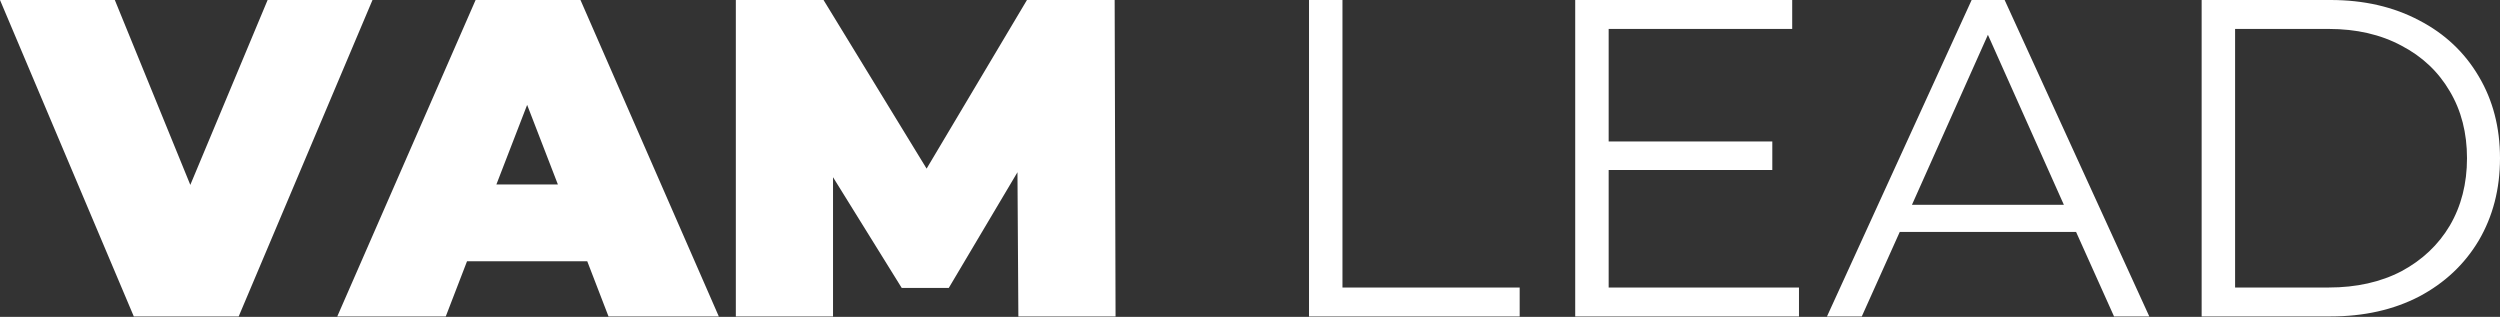
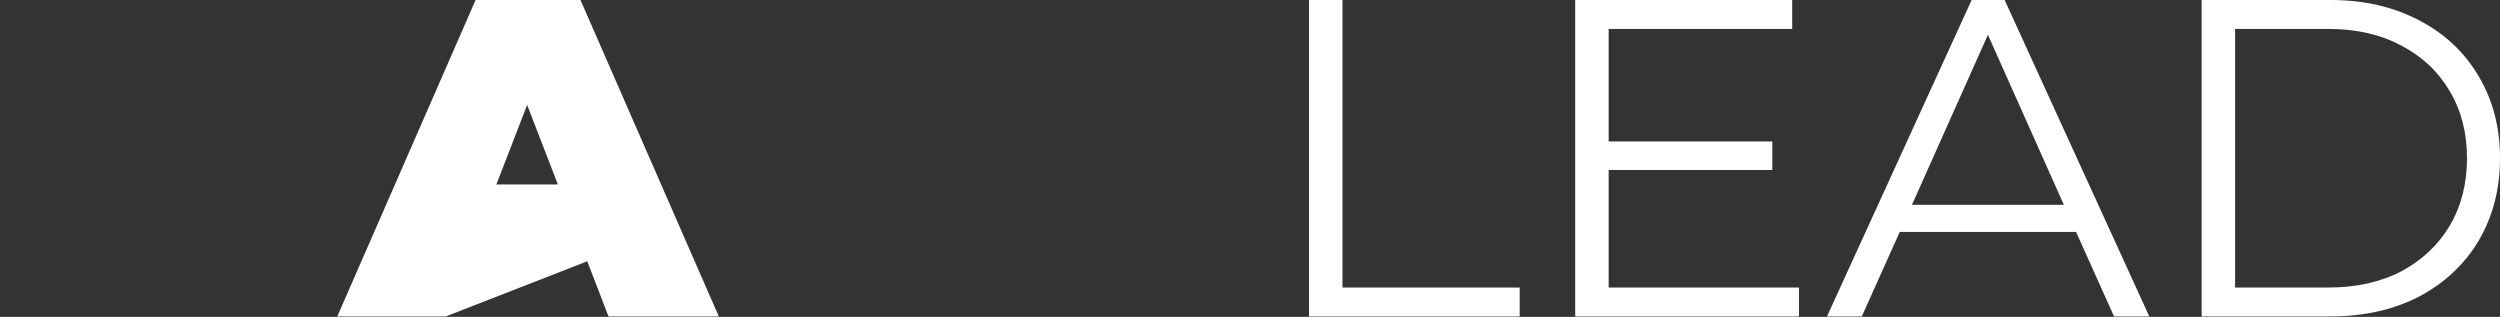
<svg xmlns="http://www.w3.org/2000/svg" width="576" height="73" viewBox="0 0 576 73" fill="none">
  <rect x="0" y="0" width="576" height="73" fill="#333333" stroke="none" />
-   <path d="M85.822 0L54.993 72.907H30.829L0 0H26.455L43.849 42.599L61.659 0H85.822Z" fill="white" />
-   <path d="M135.305 60.201H107.6L102.705 72.907H77.708L109.579 0H133.743L165.614 72.907H140.2L135.305 60.201ZM128.535 42.495L121.453 24.164L114.37 42.495H128.535Z" fill="white" />
-   <path d="M234.632 72.907L234.424 39.682L218.593 66.346H207.761L191.929 40.828V72.907H169.536V0H189.742L213.489 38.849L236.611 0H256.817L257.025 72.907H234.632Z" fill="white" />
+   <path d="M135.305 60.201L102.705 72.907H77.708L109.579 0H133.743L165.614 72.907H140.2L135.305 60.201ZM128.535 42.495L121.453 24.164L114.37 42.495H128.535Z" fill="white" />
  <path d="M301.596 0H309.304V66.242H350.132V72.907H301.596V0Z" fill="white" />
  <path d="M414.485 66.242V72.907H362.929V0H412.923V6.666H370.636V32.6H408.34V39.162H370.636V66.242H414.485Z" fill="white" />
  <path d="M478.325 53.431H437.705L428.957 72.907H420.937L454.266 0H461.869L495.198 72.907H487.074L478.325 53.431ZM475.513 47.181L458.015 8.02L440.518 47.181H475.513Z" fill="white" />
  <path d="M507.259 0H536.942C544.65 0 551.455 1.562 557.357 4.687C563.259 7.742 567.841 12.047 571.105 17.602C574.368 23.087 576 29.371 576 36.454C576 43.536 574.368 49.855 571.105 55.41C567.841 60.895 563.259 65.2 557.357 68.325C551.455 71.38 544.65 72.907 536.942 72.907H507.259V0ZM536.526 66.242C542.914 66.242 548.504 64.992 553.295 62.492C558.086 59.923 561.8 56.416 564.439 51.972C567.077 47.459 568.397 42.286 568.397 36.454C568.397 30.621 567.077 25.483 564.439 21.039C561.8 16.526 558.086 13.019 553.295 10.52C548.504 7.95 542.914 6.666 536.526 6.666H514.966V66.242H536.526Z" fill="white" />
</svg>